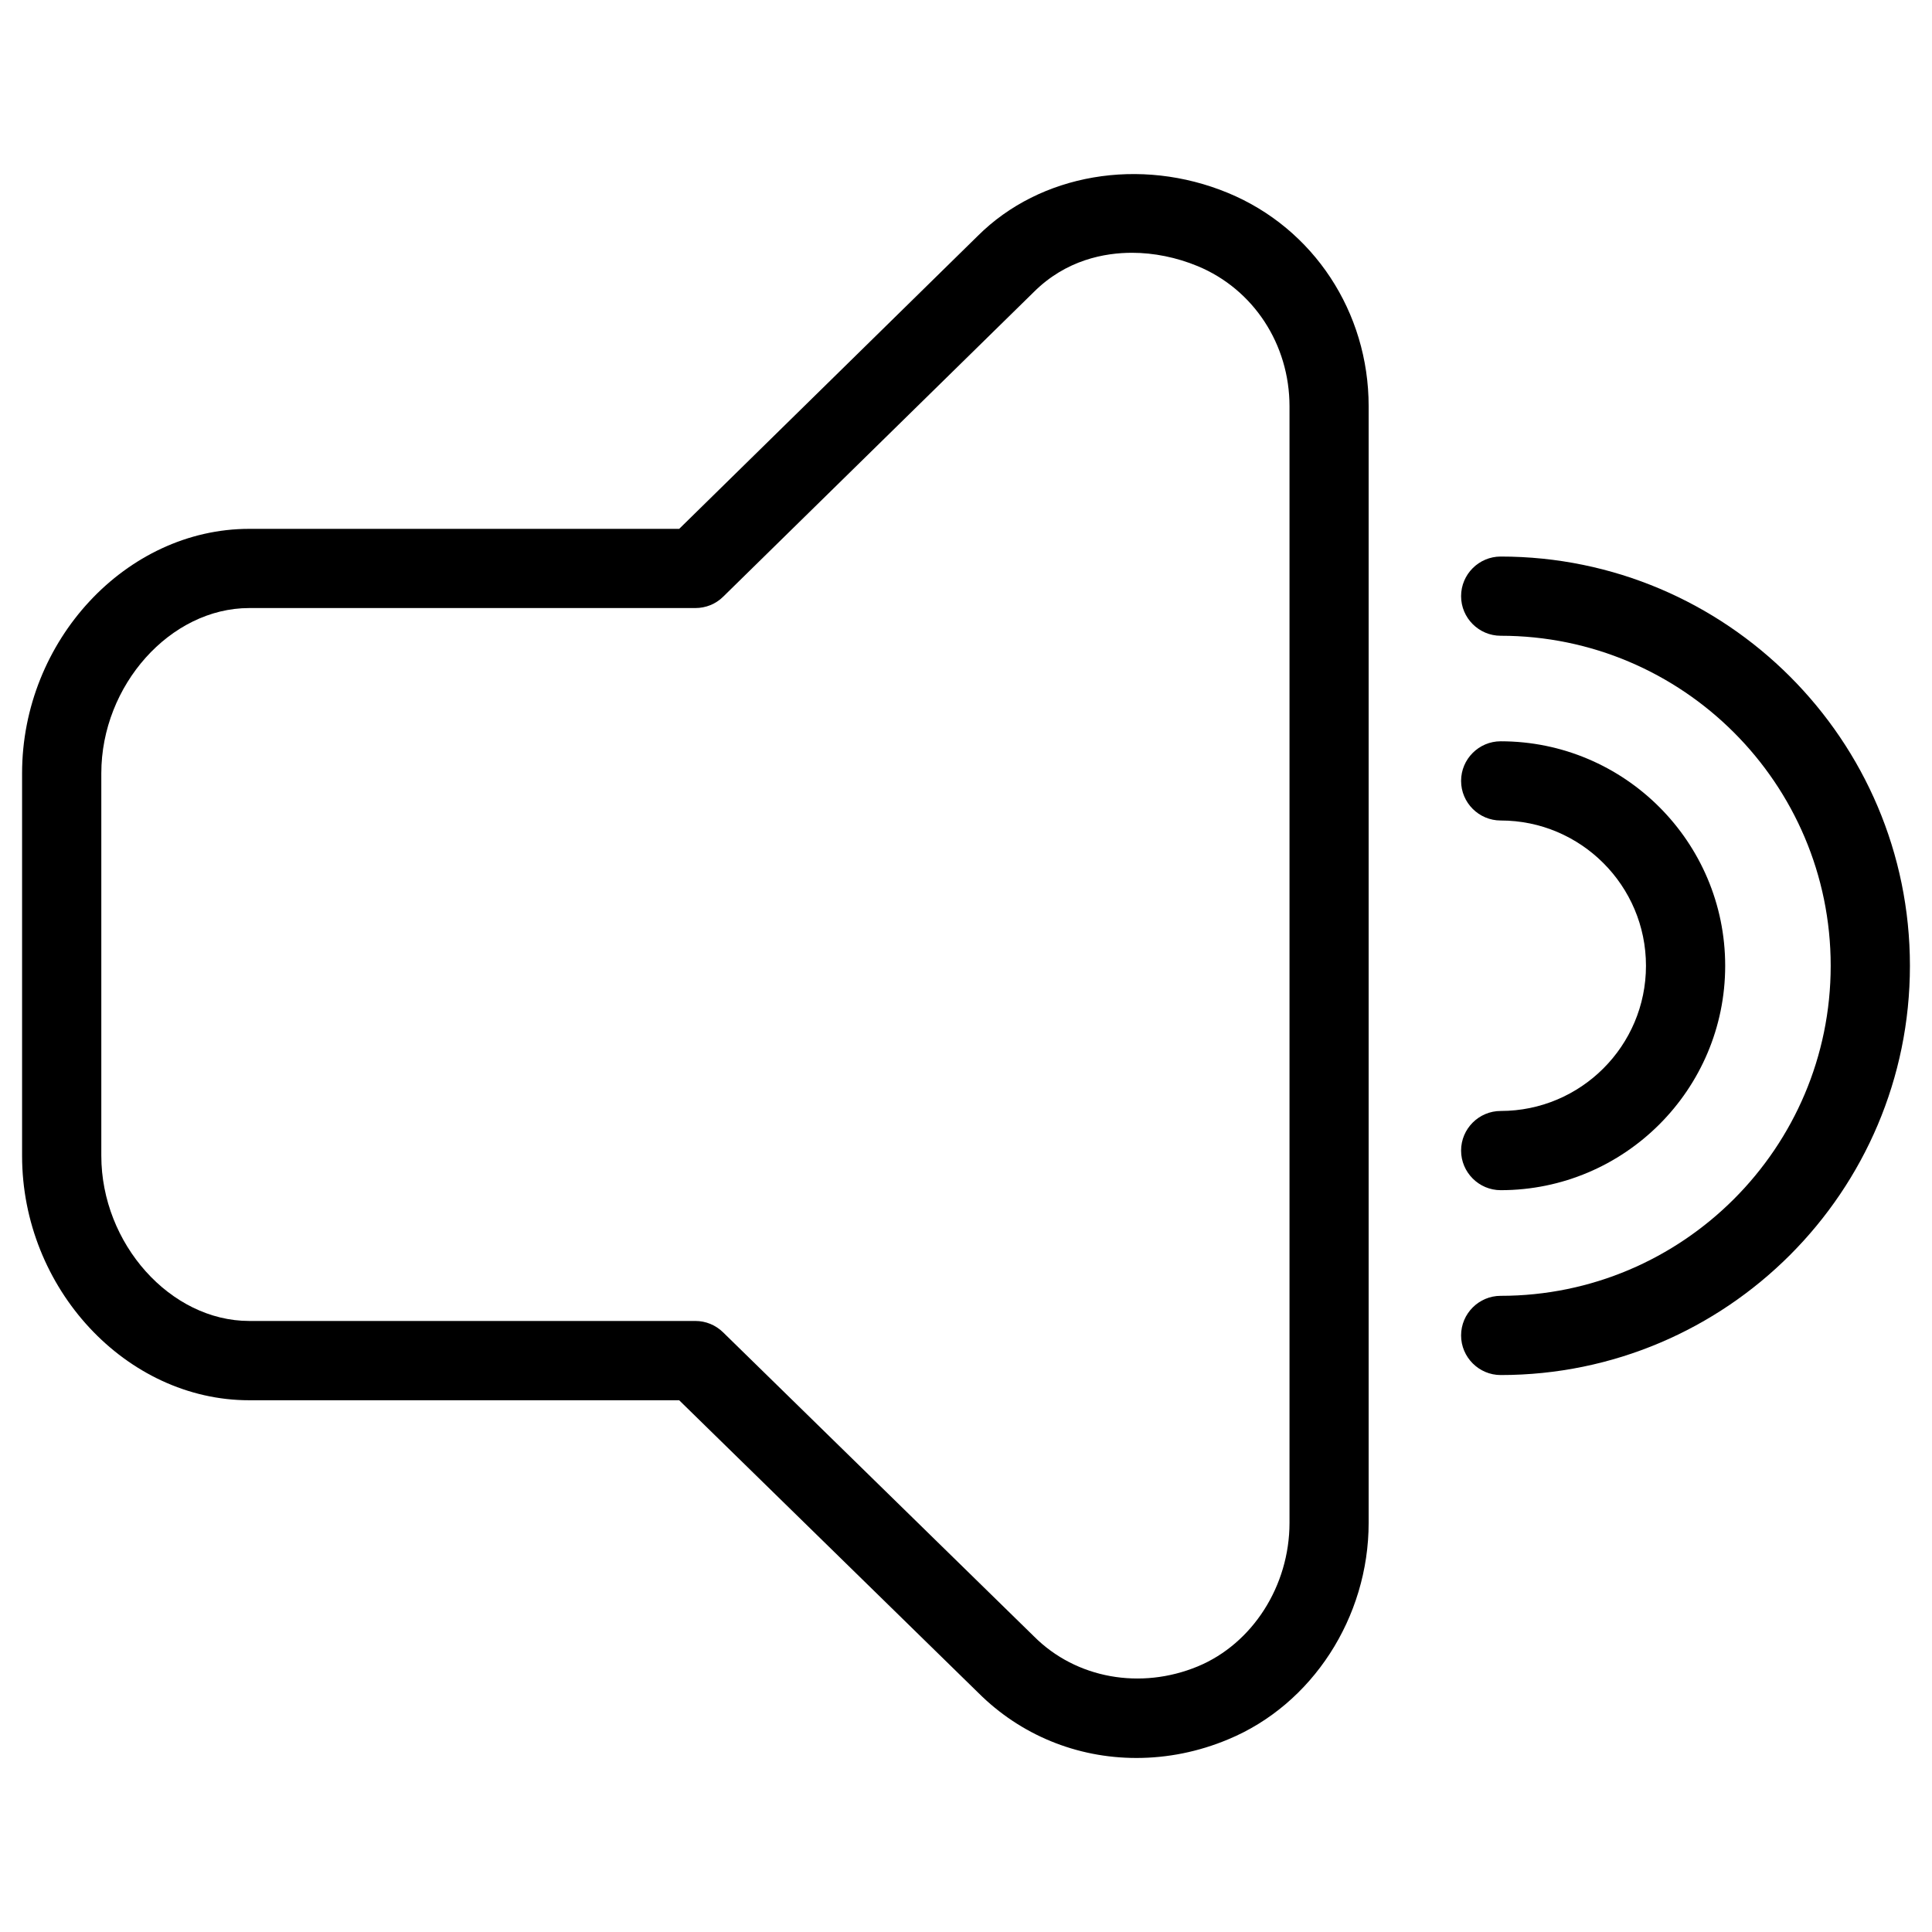
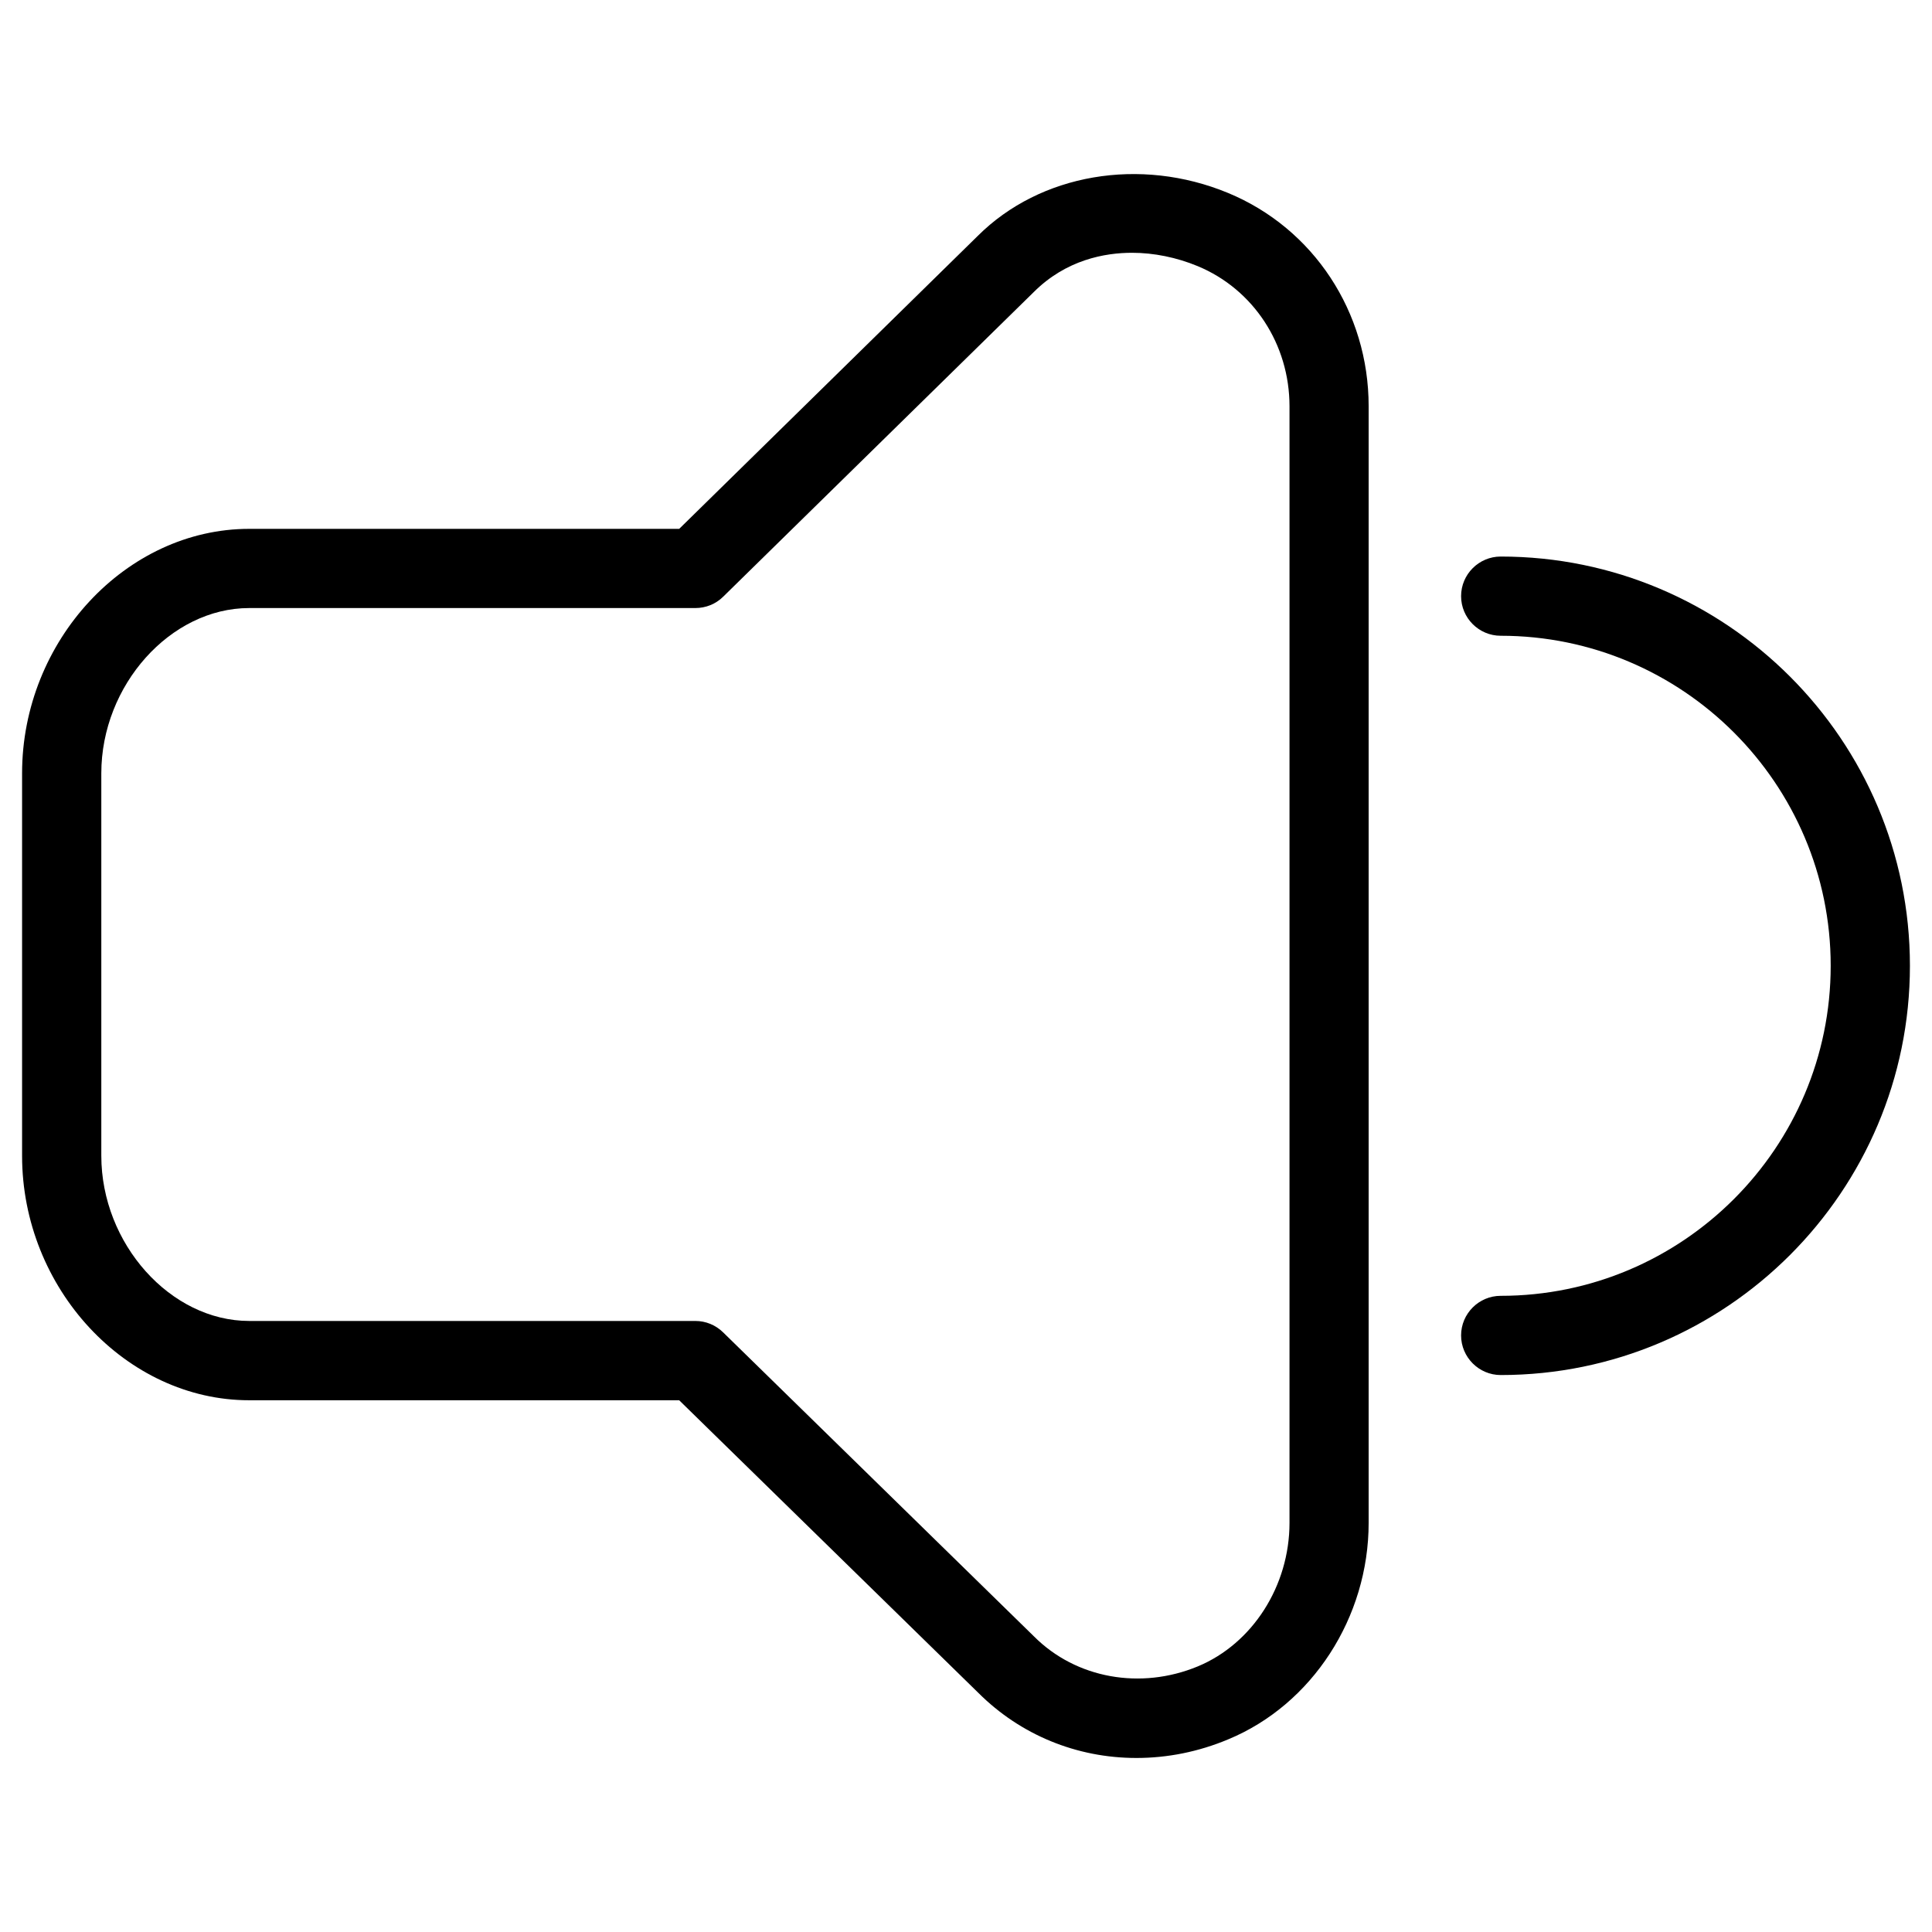
<svg xmlns="http://www.w3.org/2000/svg" fill="#000000" width="800px" height="800px" version="1.1" viewBox="144 144 512 512">
  <g>
    <path d="m445.15 609.88c-15.871 0-30.754-6.152-41.879-17.254l-79.285-77.543h-113.95c-32.621 0-60.184-29.66-60.184-64.781v-101.37c0-35.121 27.562-64.781 60.184-64.781h113.96l79.117-77.629c16.52-16.48 43.055-21.035 66.355-11.379 22.652 9.383 37.238 31.57 37.238 56.512v295.9c0 25.105-14.969 48.176-37.219 57.391-7.871 3.297-16.078 4.934-24.352 4.934zm-235.11-304.74c-20.887 0-39.191 20.469-39.191 43.789v101.35c0 23.301 18.305 43.789 39.191 43.789h118.25c2.75 0 5.375 1.09 7.348 3.023l82.414 80.609c11.148 11.148 28.254 14.168 43.371 7.914 14.504-6.023 24.309-21.328 24.309-38.059v-295.88c0-16.438-9.551-31.004-24.309-37.137-5.625-2.332-11.652-3.547-17.422-3.547-7.137 0-17.465 1.805-26.113 10.477l-82.246 80.672c-1.973 1.953-4.617 3-7.367 3z" />
-     <path d="m541.7 459.41c-5.773 0-10.496-4.723-10.496-10.496 0-5.793 4.723-10.496 10.496-10.496 21.242 0 38.5-17.254 38.5-38.477s-17.254-38.5-38.5-38.5c-5.773 0-10.496-4.703-10.496-10.496 0-5.793 4.723-10.496 10.496-10.496 32.812 0 59.492 26.68 59.492 59.492 0 32.789-26.68 59.469-59.492 59.469z" />
    <path d="m541.7 508.4c-5.773 0-10.496-4.723-10.496-10.496 0-5.793 4.723-10.496 10.496-10.496 48.219 0 87.453-39.234 87.453-87.473s-39.234-87.453-87.453-87.453c-5.773 0-10.496-4.703-10.496-10.496s4.723-10.496 10.496-10.496c59.828 0 108.45 48.637 108.45 108.45 0 59.805-48.617 108.46-108.45 108.46z" />
  </g>
</svg>